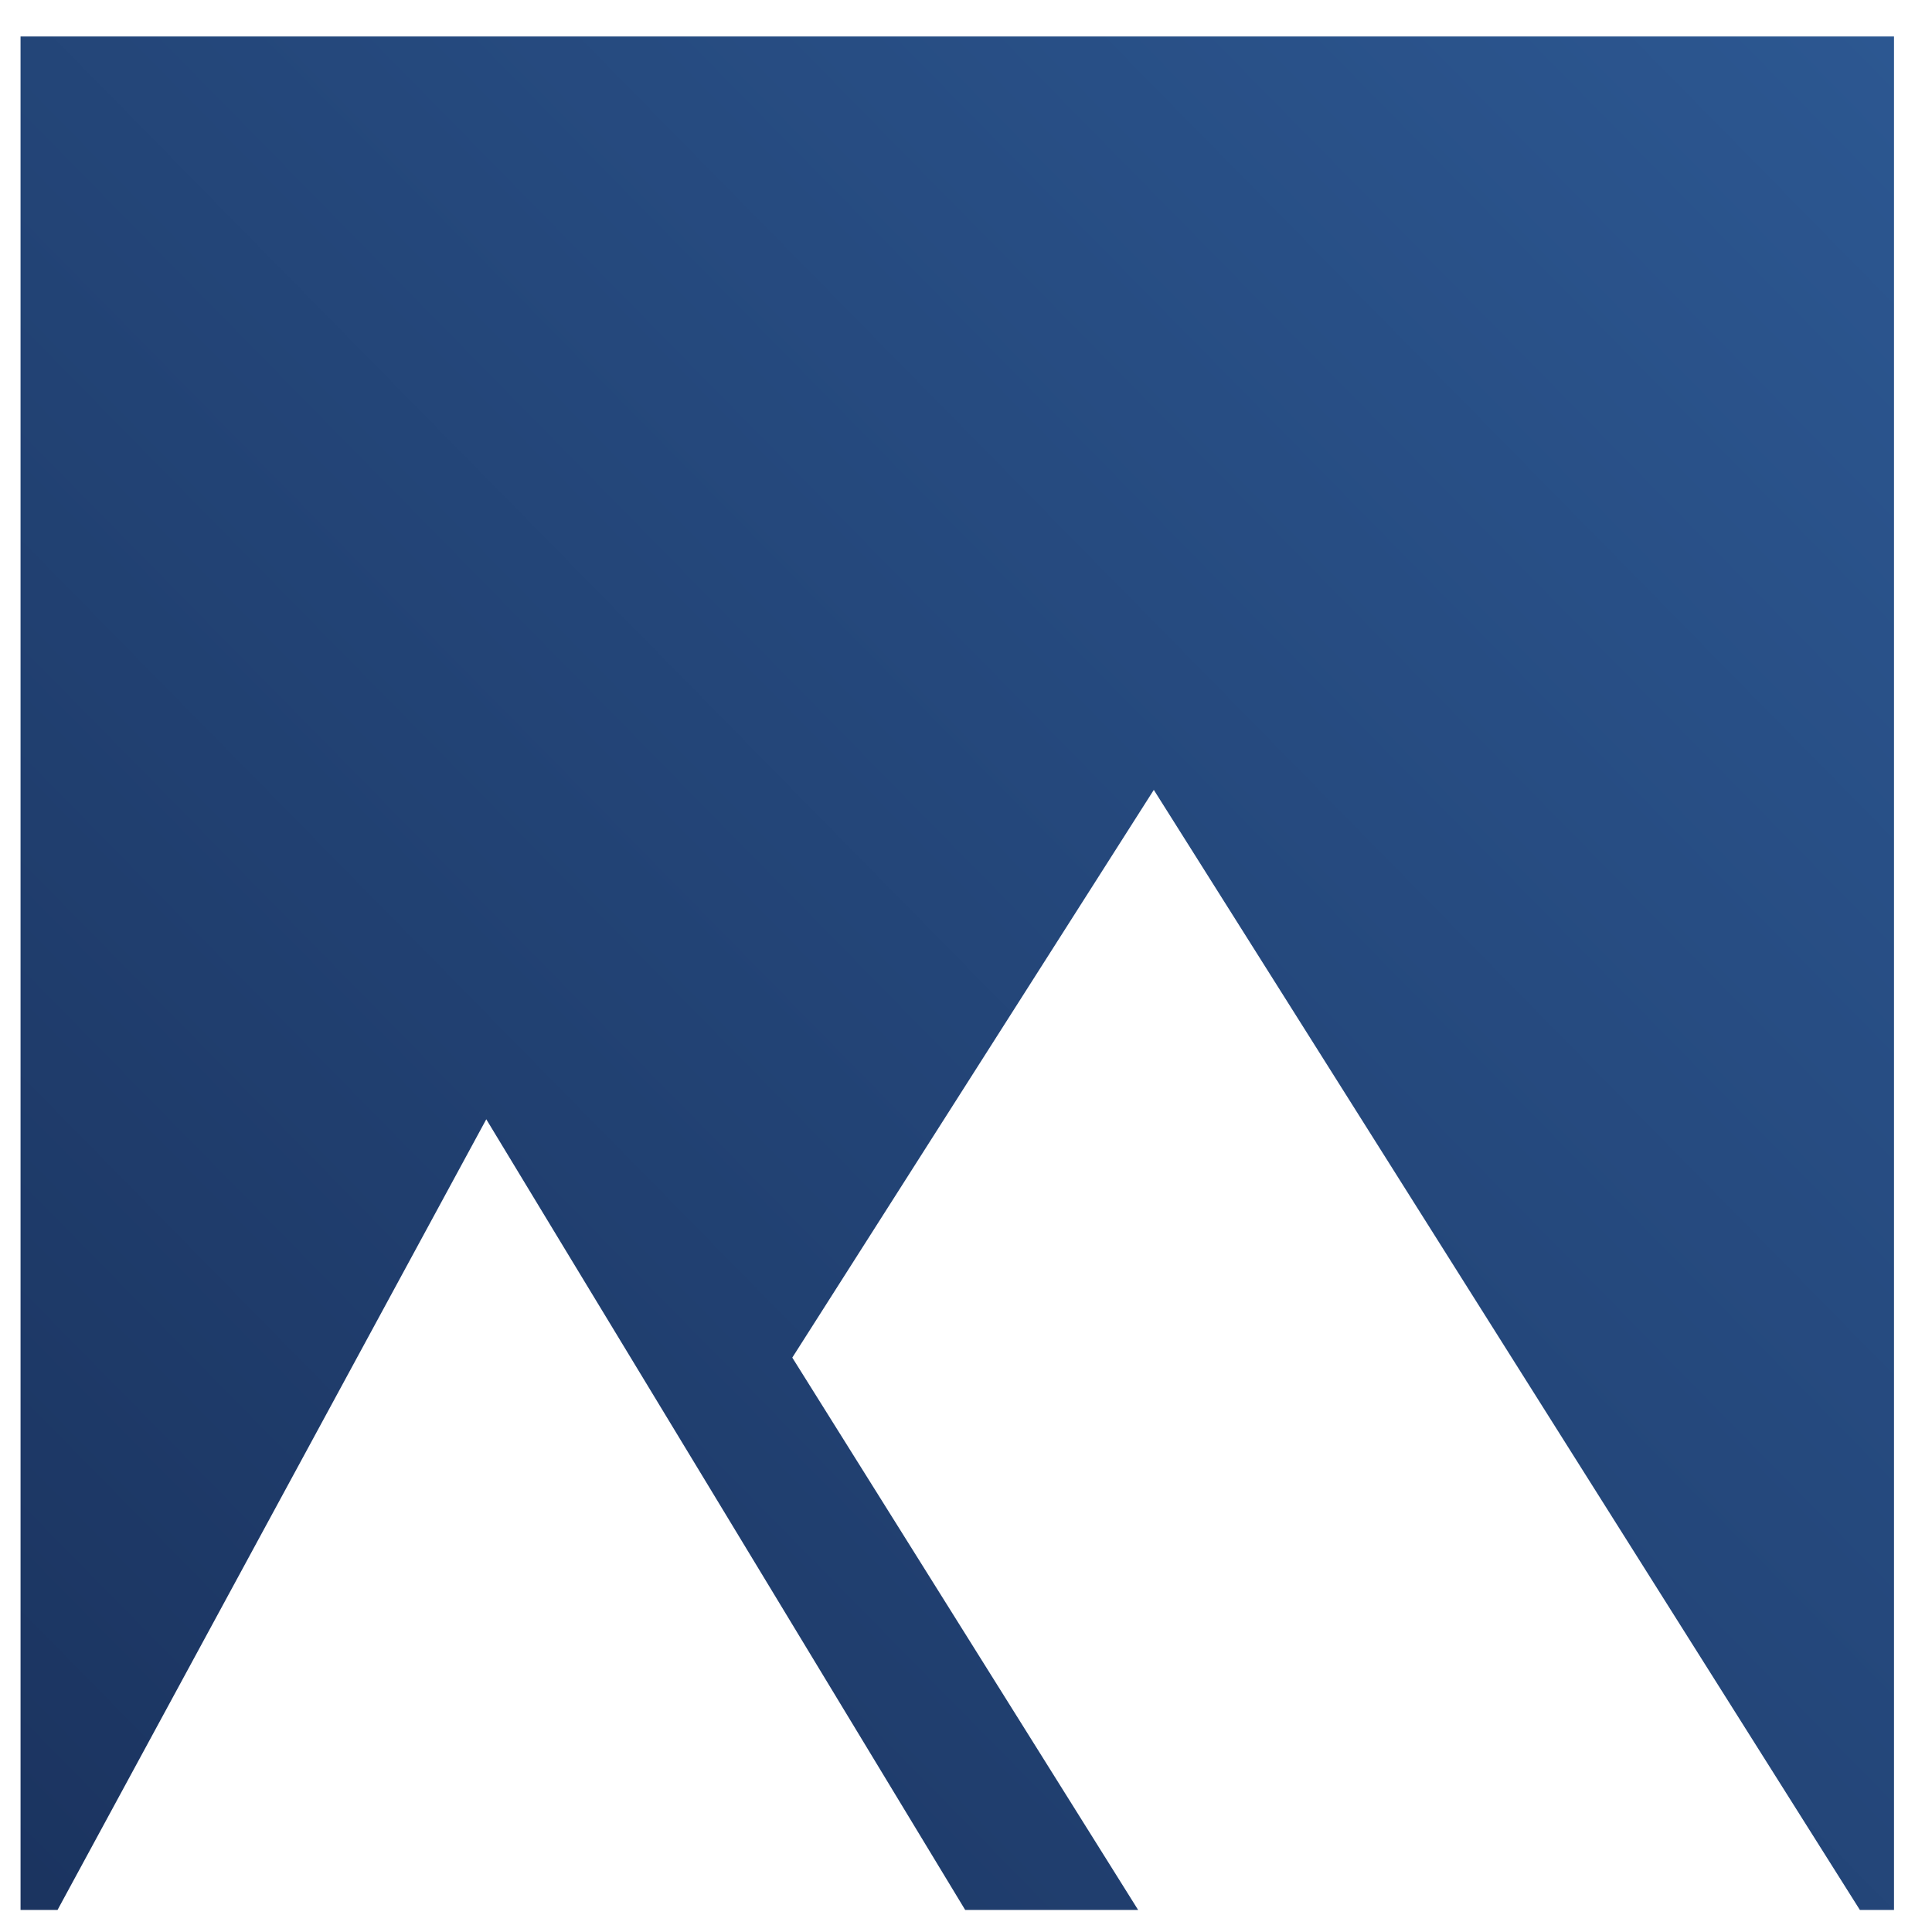
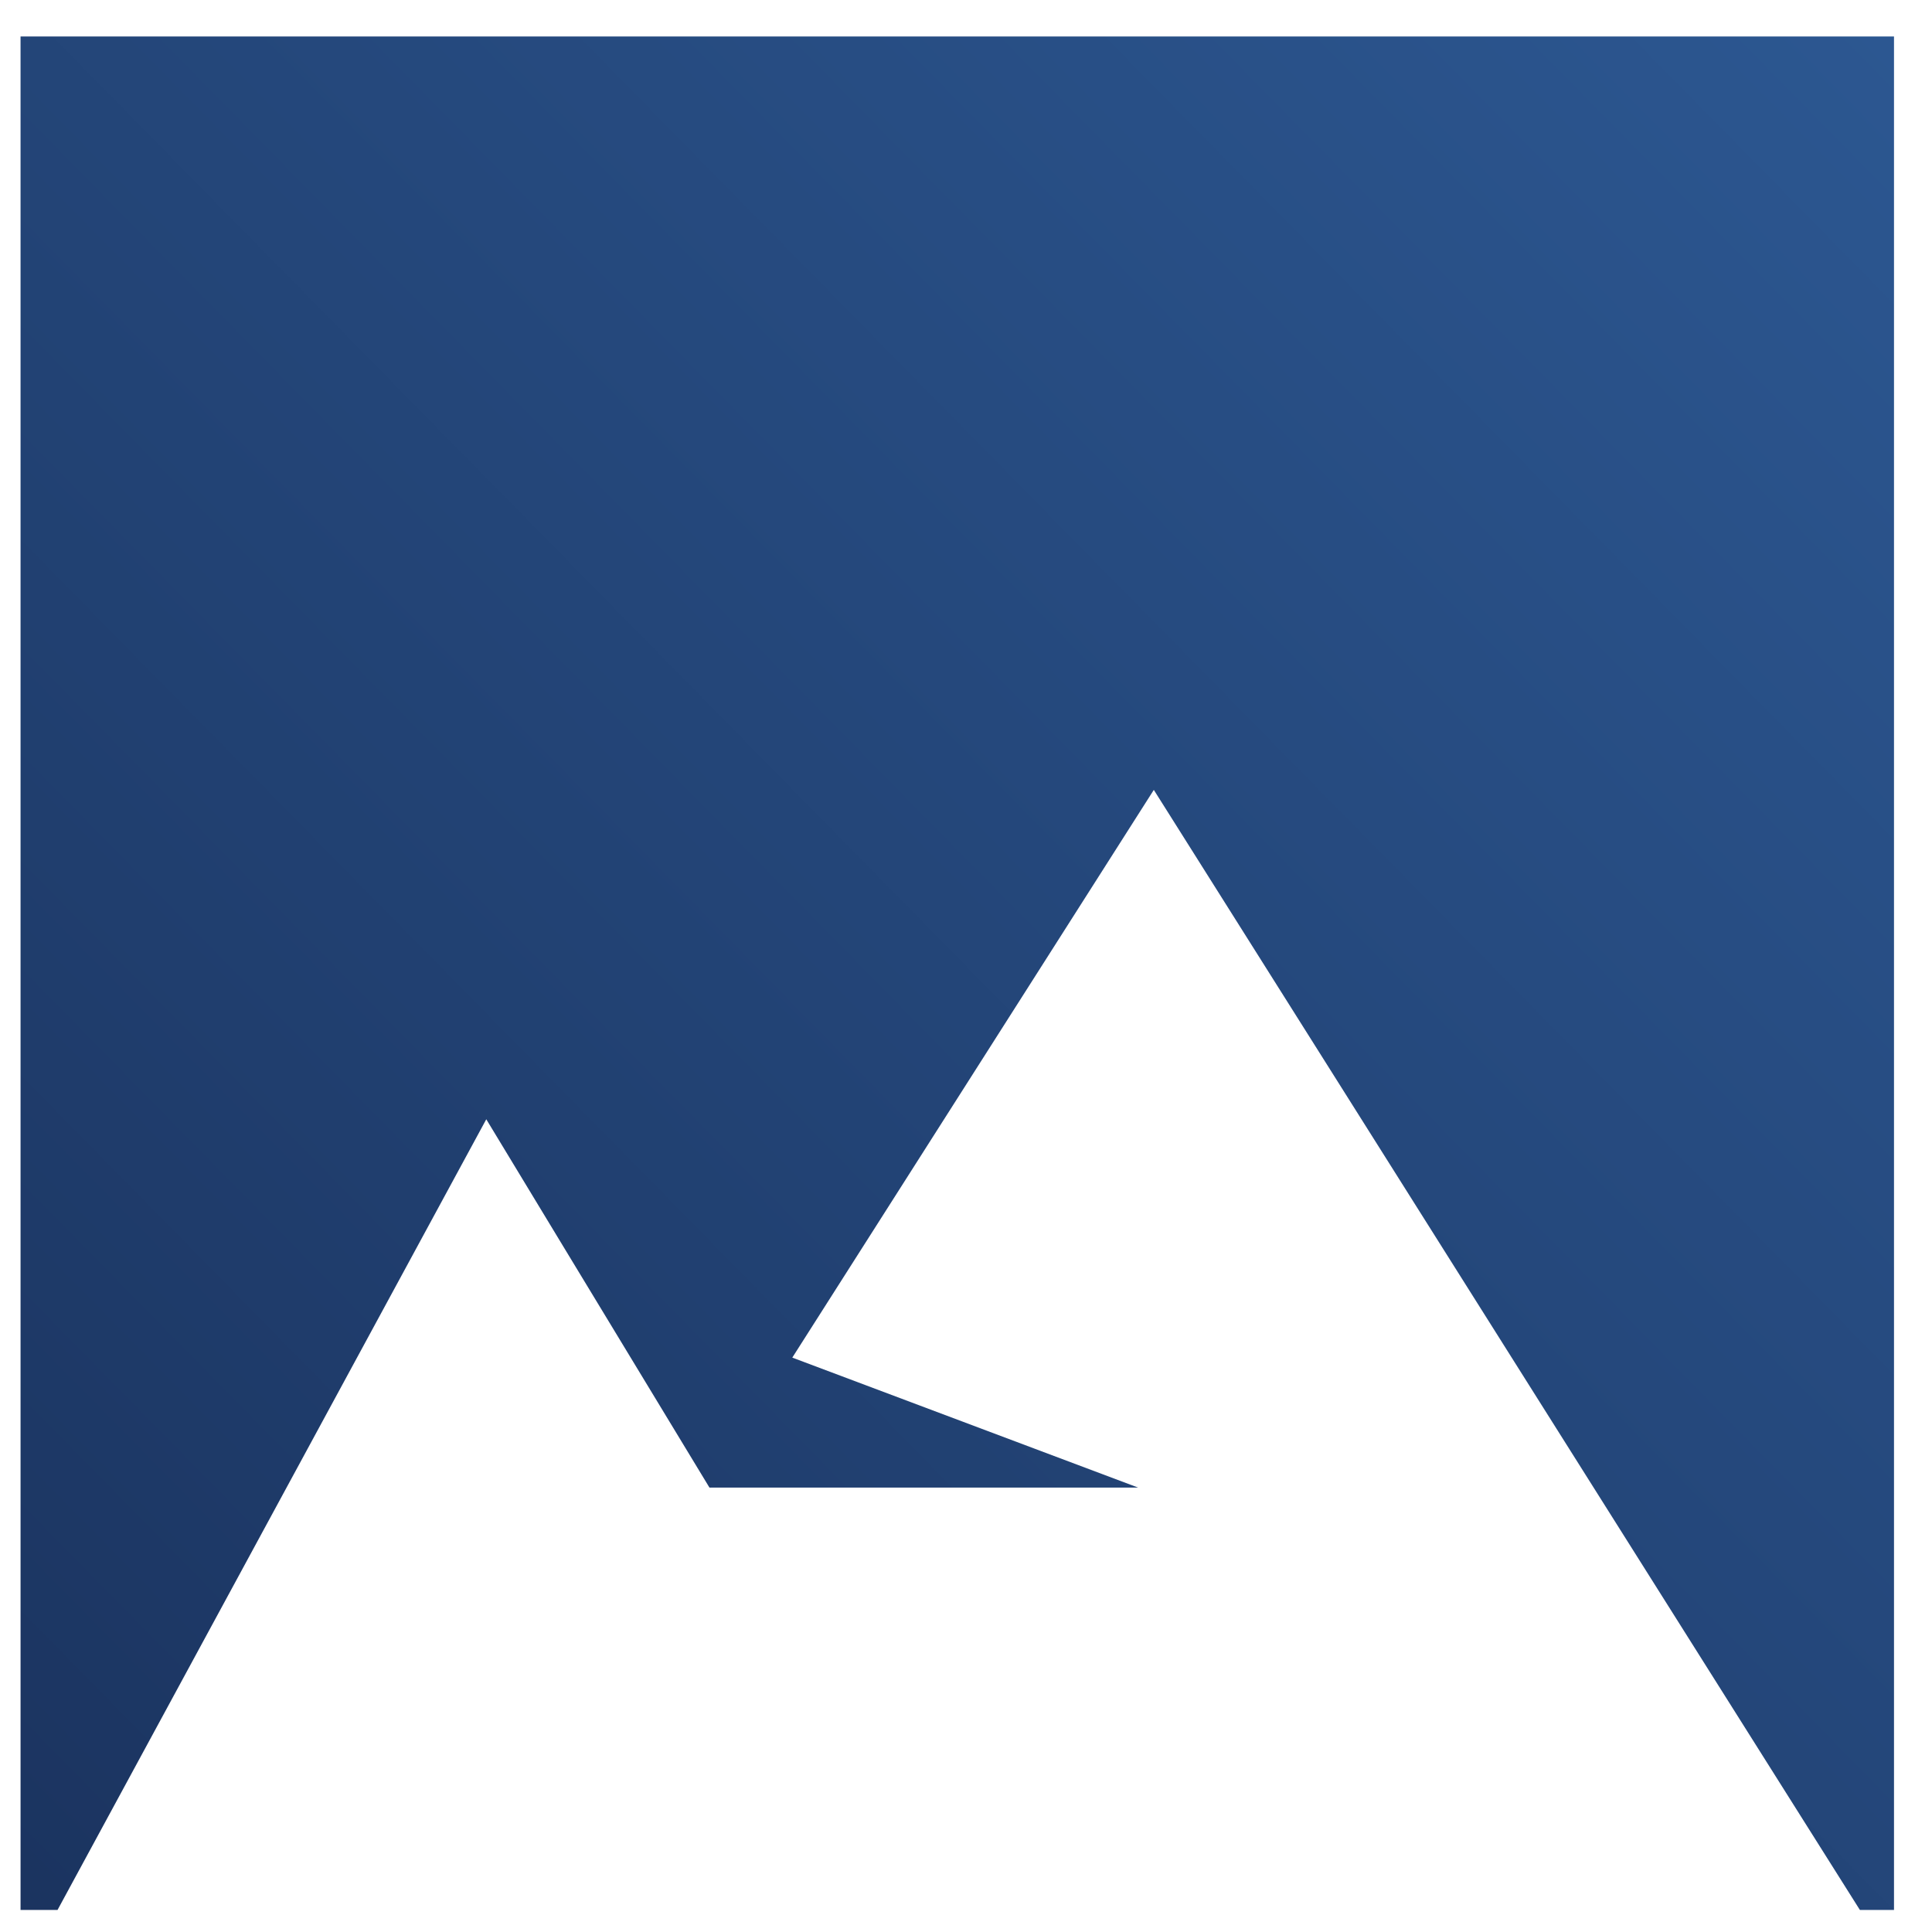
<svg xmlns="http://www.w3.org/2000/svg" width="33" height="33" viewBox="0 0 33 33" fill="none">
-   <path d="M0.351 0.623V32.623H0.983L8.306 19.118L9.623 21.293L12.118 25.409L16.486 32.623H19.44L13.533 23.189L19.708 13.492L31.768 32.623H32.351V0.623H0.351Z" fill="url(#paint0_linear_305_32)" />
+   <path d="M0.351 0.623V32.623H0.983L8.306 19.118L9.623 21.293L12.118 25.409H19.44L13.533 23.189L19.708 13.492L31.768 32.623H32.351V0.623H0.351Z" fill="url(#paint0_linear_305_32)" />
  <defs>
    <linearGradient id="paint0_linear_305_32" x1="0.351" y1="32.074" x2="32.351" y2="0.623" gradientUnits="userSpaceOnUse">
      <stop stop-color="#1B3460" />
      <stop offset="1" stop-color="#2C5791" />
    </linearGradient>
  </defs>
</svg>